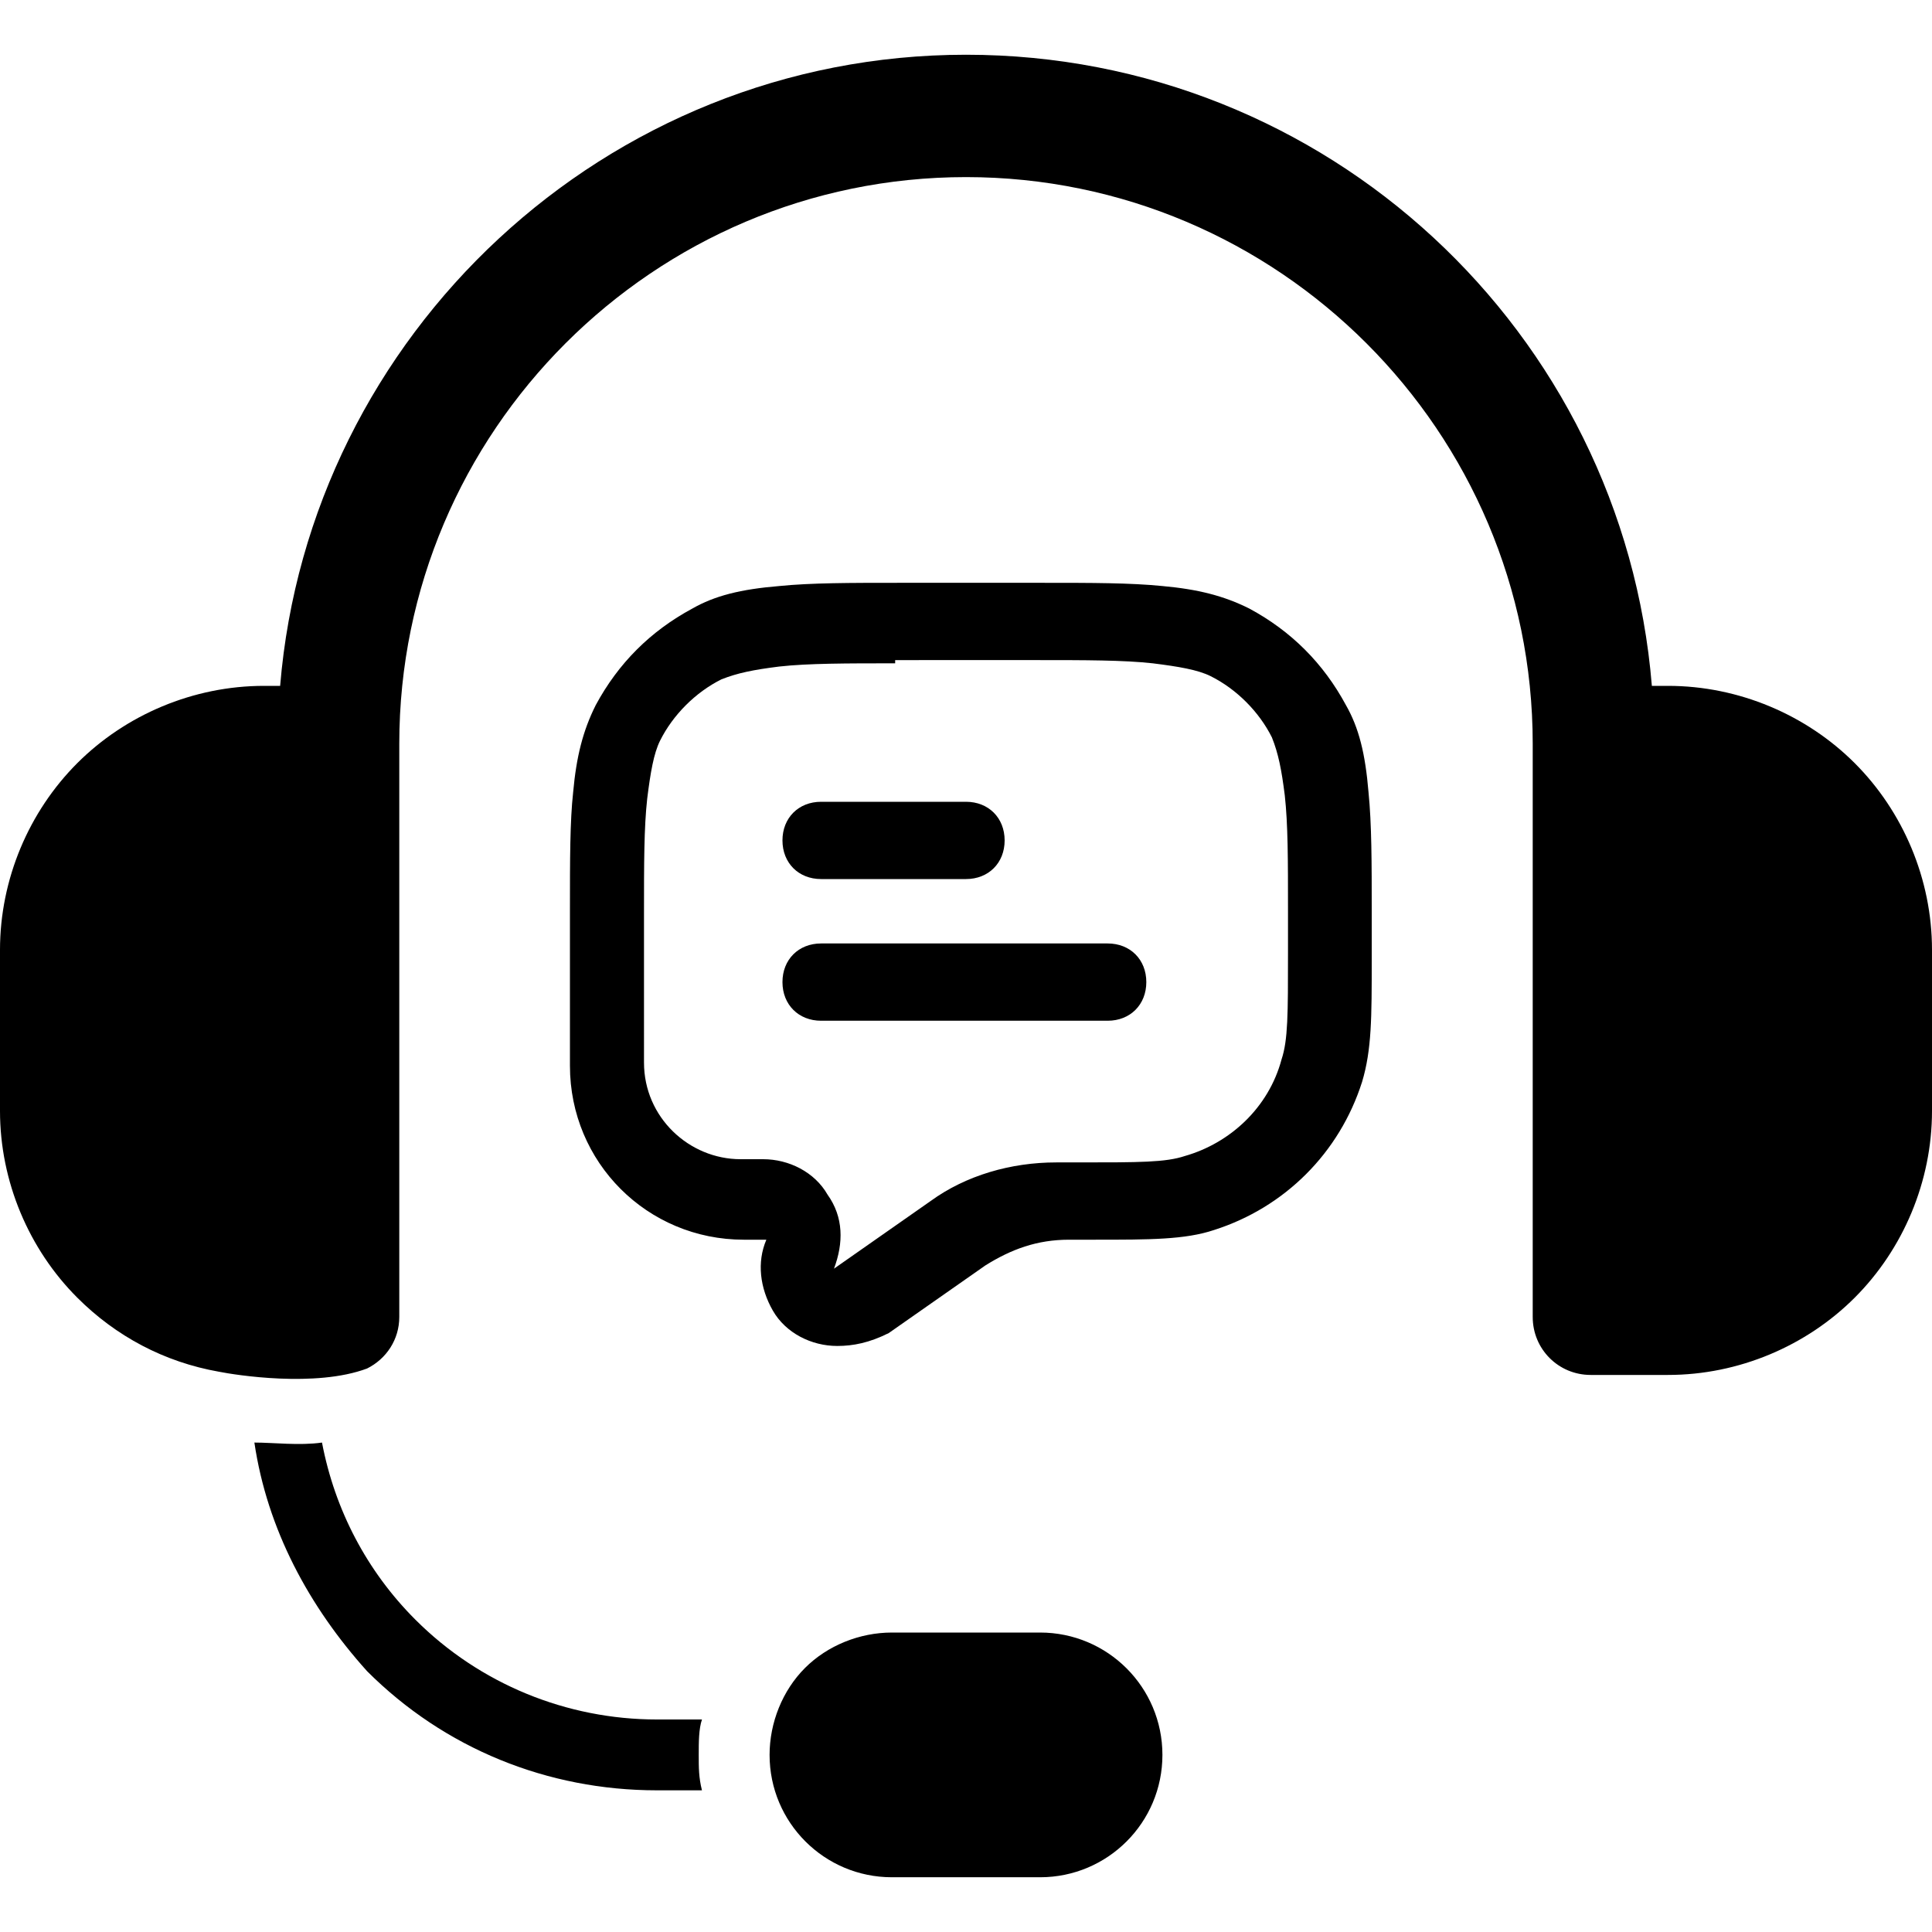
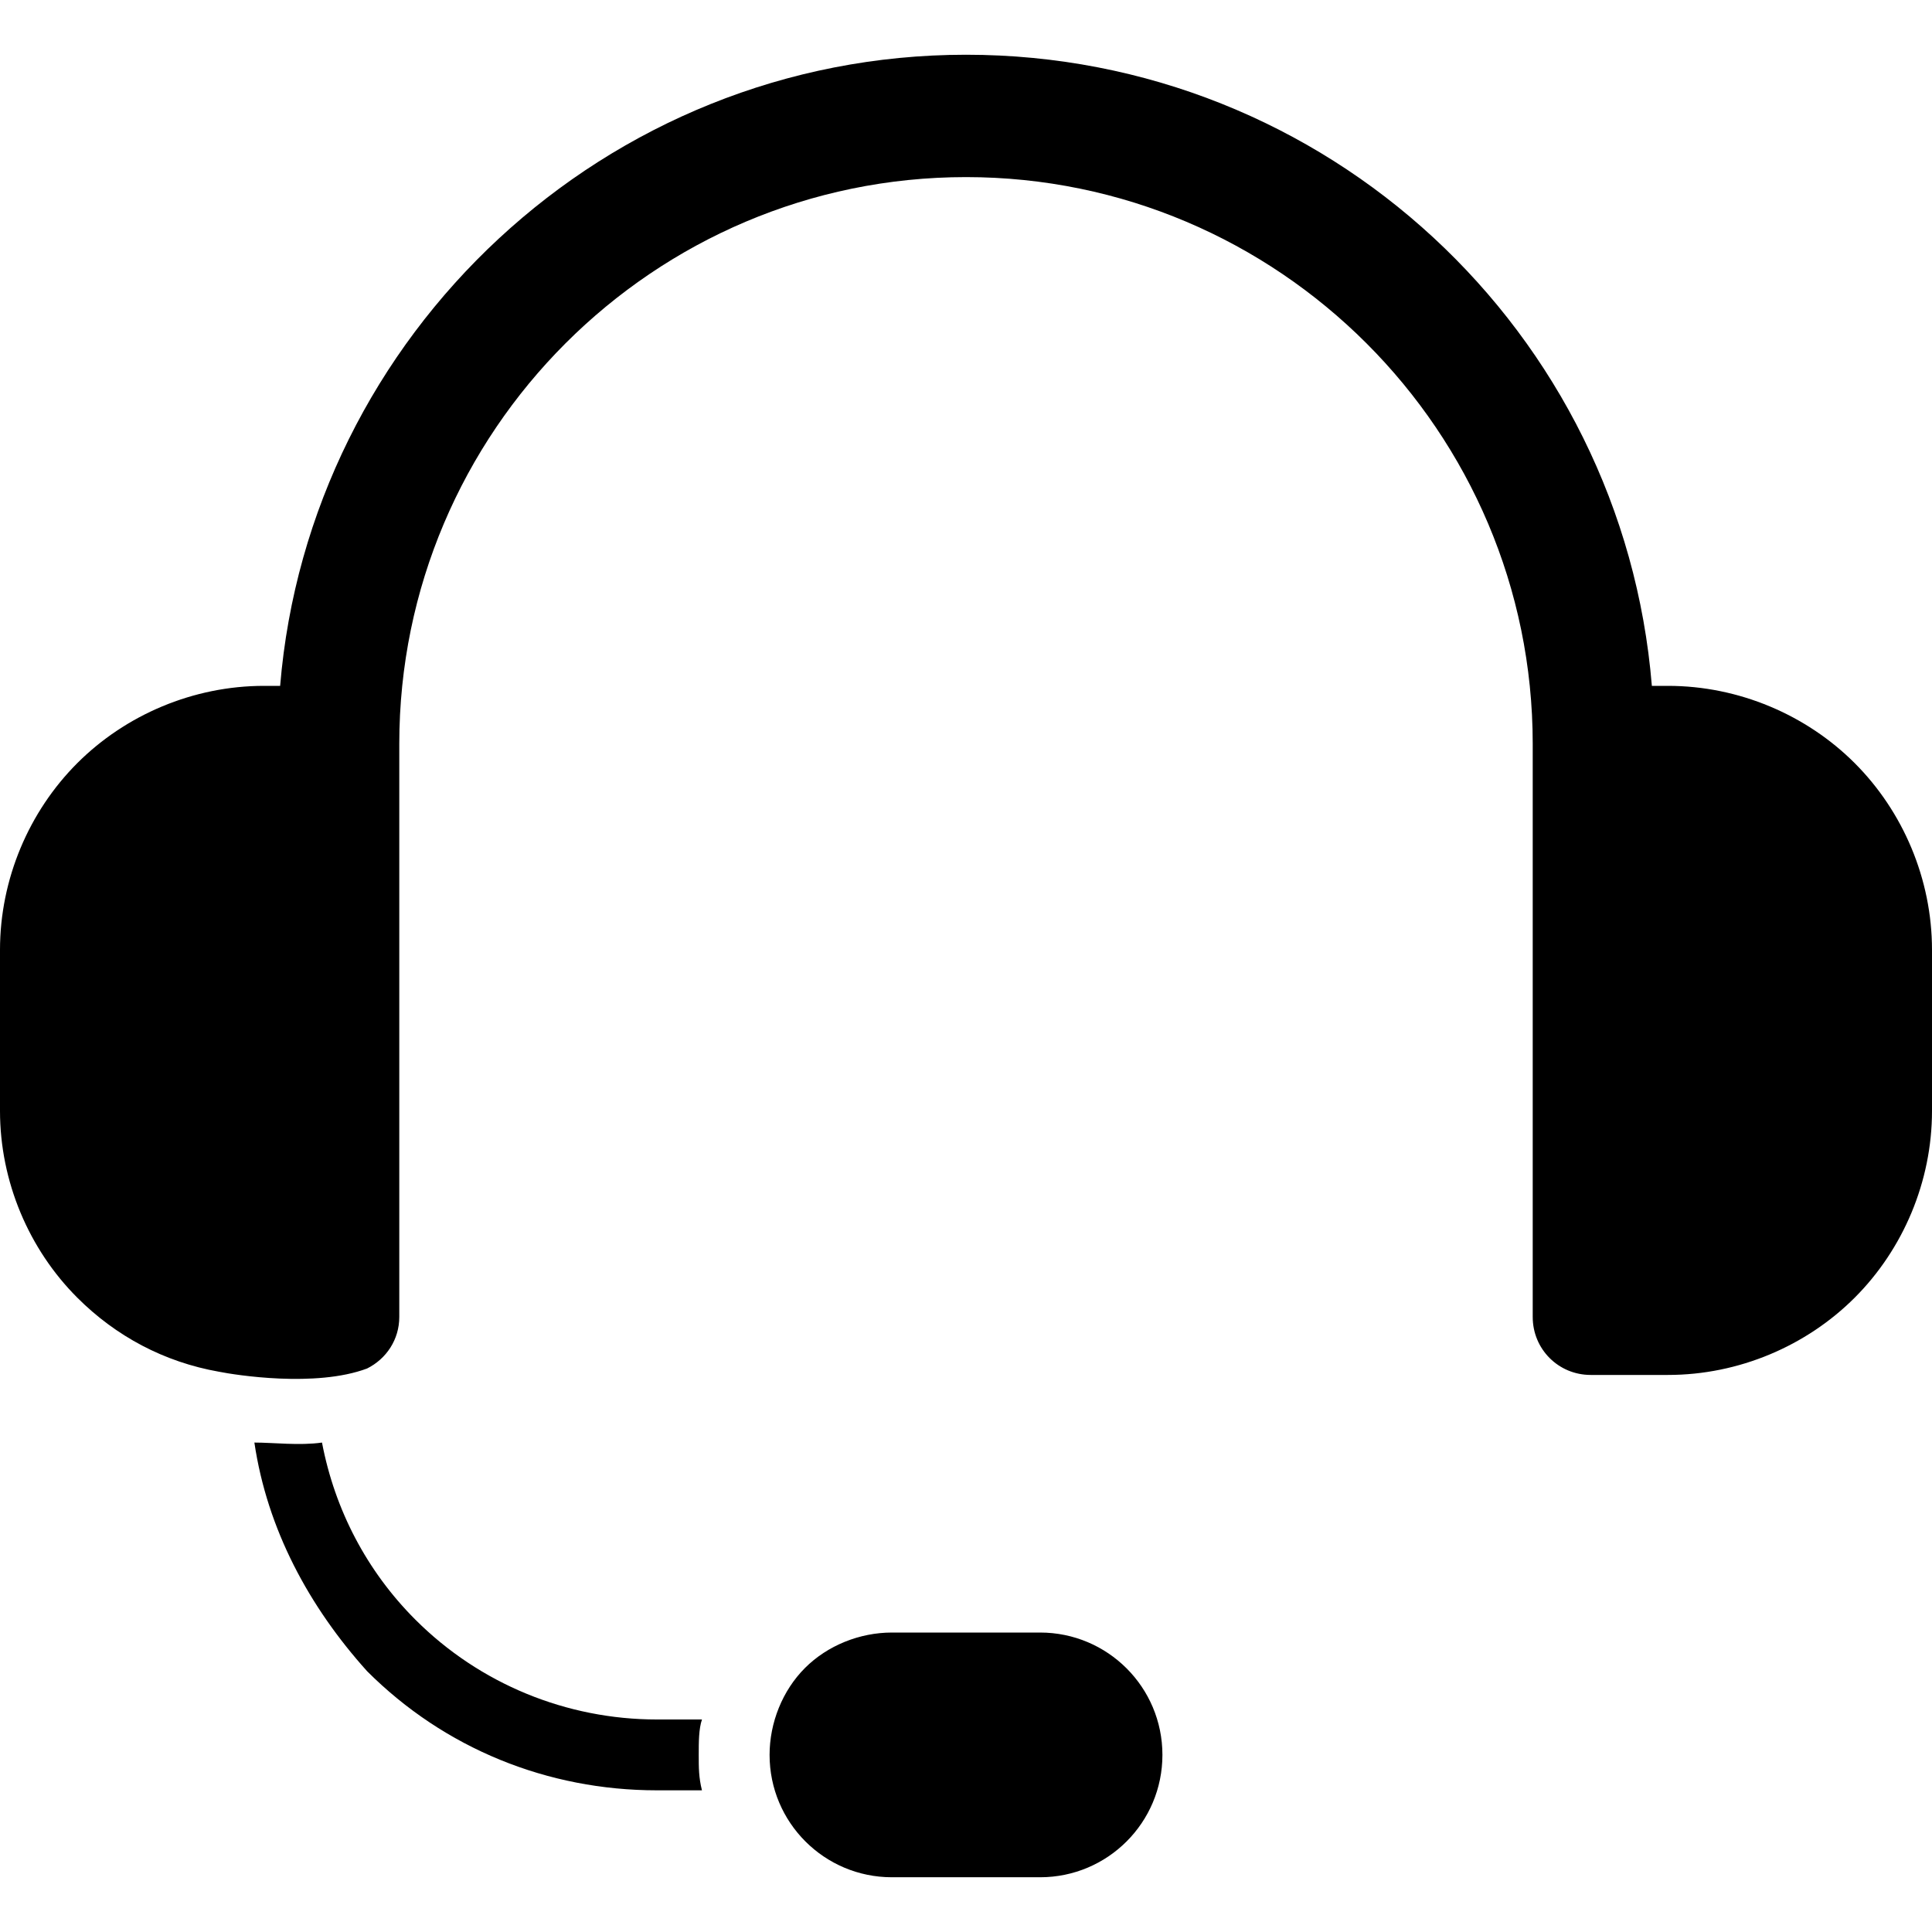
<svg xmlns="http://www.w3.org/2000/svg" version="1.1" id="svg3369" x="0px" y="0px" viewBox="0 0 60 60" style="enable-background:new 0 0 60 60;" xml:space="preserve">
  <style type="text/css">
	.st0{fill-rule:evenodd;clip-rule:evenodd;}
</style>
  <g>
    <g>
      <path class="st0" d="M36.1,54.5c0-2.1-1.7-3.8-3.8-3.8h-4.6c-1,0-2,0.4-2.7,1.1s-1.1,1.7-1.1,2.7c0,2.1,1.7,3.8,3.8,3.8h4.6    C34.4,58.3,36.1,56.6,36.1,54.5L36.1,54.5z M7.9,44.8c0.6,0,1.4,0.1,2.1,0c0.4,2.1,1.4,4,2.9,5.5c2,2,4.7,3.1,7.5,3.1h1.4    c-0.1,0.3-0.1,0.7-0.1,1.1c0,0.4,0,0.7,0.1,1.1h-1.4c-3.4,0-6.6-1.3-9-3.7C9.6,49.9,8.3,47.5,7.9,44.8L7.9,44.8z M6.8,42.6    c-1.7-0.3-3.2-1.1-4.4-2.3C0.9,38.8,0,36.7,0,34.5v-5c0-2.2,0.9-4.3,2.4-5.8s3.6-2.4,5.8-2.4h0.5C9.6,10.4,18.8,1.7,30,1.7    s20.4,8.6,21.3,19.6h0.5c2.2,0,4.3,0.9,5.8,2.4c1.5,1.5,2.4,3.6,2.4,5.8v5c0,2.2-0.9,4.3-2.4,5.8c-1.5,1.5-3.6,2.4-5.8,2.4h-2.4    c-1,0-1.8-0.8-1.8-1.8V23.1c0-9.7-7.9-17.6-17.6-17.6s-17.6,7.9-17.6,17.6v17.8c0,0.7-0.4,1.3-1,1.6C9.8,43.1,7.3,42.7,6.8,42.6    L6.8,42.6z" />
    </g>
    <g>
-       <path d="M25.5,27.3c-0.7,0-1.2-0.5-1.2-1.2c0-0.7,0.5-1.2,1.2-1.2H30c0.7,0,1.2,0.5,1.2,1.2c0,0.7-0.5,1.2-1.2,1.2H25.5z" />
-       <path d="M25.5,31.7c-0.7,0-1.2-0.5-1.2-1.2c0-0.7,0.5-1.2,1.2-1.2h8.9c0.7,0,1.2,0.5,1.2,1.2c0,0.7-0.5,1.2-1.2,1.2H25.5z" />
-       <path class="st0" d="M26,41.8c-0.8,0-1.6-0.4-2-1.1c-0.4-0.7-0.5-1.5-0.2-2.2l-0.7,0c-3,0-5.4-2.4-5.4-5.4v-4.8    c0-1.6,0-2.8,0.1-3.7c0.1-1.1,0.3-1.9,0.7-2.7c0.7-1.3,1.7-2.3,3-3c0.7-0.4,1.5-0.6,2.7-0.7c1-0.1,2.2-0.1,3.7-0.1h4.5    c1.5,0,2.7,0,3.7,0.1c1.1,0.1,1.9,0.3,2.7,0.7c1.3,0.7,2.3,1.7,3,3c0.4,0.7,0.6,1.5,0.7,2.7c0.1,1,0.1,2.2,0.1,3.7v1.5    c0,1.8,0,2.8-0.3,3.8c-0.7,2.2-2.4,3.9-4.6,4.6c-0.9,0.3-2,0.3-3.7,0.3h-0.8c-1,0-1.8,0.3-2.6,0.8l-3,2.1    C27,41.7,26.5,41.8,26,41.8z M27.8,20.6c-1.5,0-2.7,0-3.6,0.1c-0.8,0.1-1.3,0.2-1.8,0.4c-0.8,0.4-1.5,1.1-1.9,1.9    c-0.2,0.4-0.3,1-0.4,1.8c-0.1,0.9-0.1,2-0.1,3.6V33c0,1.7,1.4,3,3,3h0.7c0.8,0,1.6,0.4,2,1.1c0.5,0.7,0.5,1.5,0.2,2.3l3-2.1    c1.1-0.8,2.5-1.2,3.9-1.2l0.7,0c1.9,0,2.7,0,3.3-0.2c1.4-0.4,2.6-1.5,3-3c0.2-0.6,0.2-1.4,0.2-3.3v-1.3c0-1.6,0-2.7-0.1-3.6    c-0.1-0.8-0.2-1.3-0.4-1.8c-0.4-0.8-1.1-1.5-1.9-1.9c-0.4-0.2-1-0.3-1.8-0.4c-0.9-0.1-2.1-0.1-3.6-0.1H27.8z" />
-     </g>
+       </g>
  </g>
</svg>